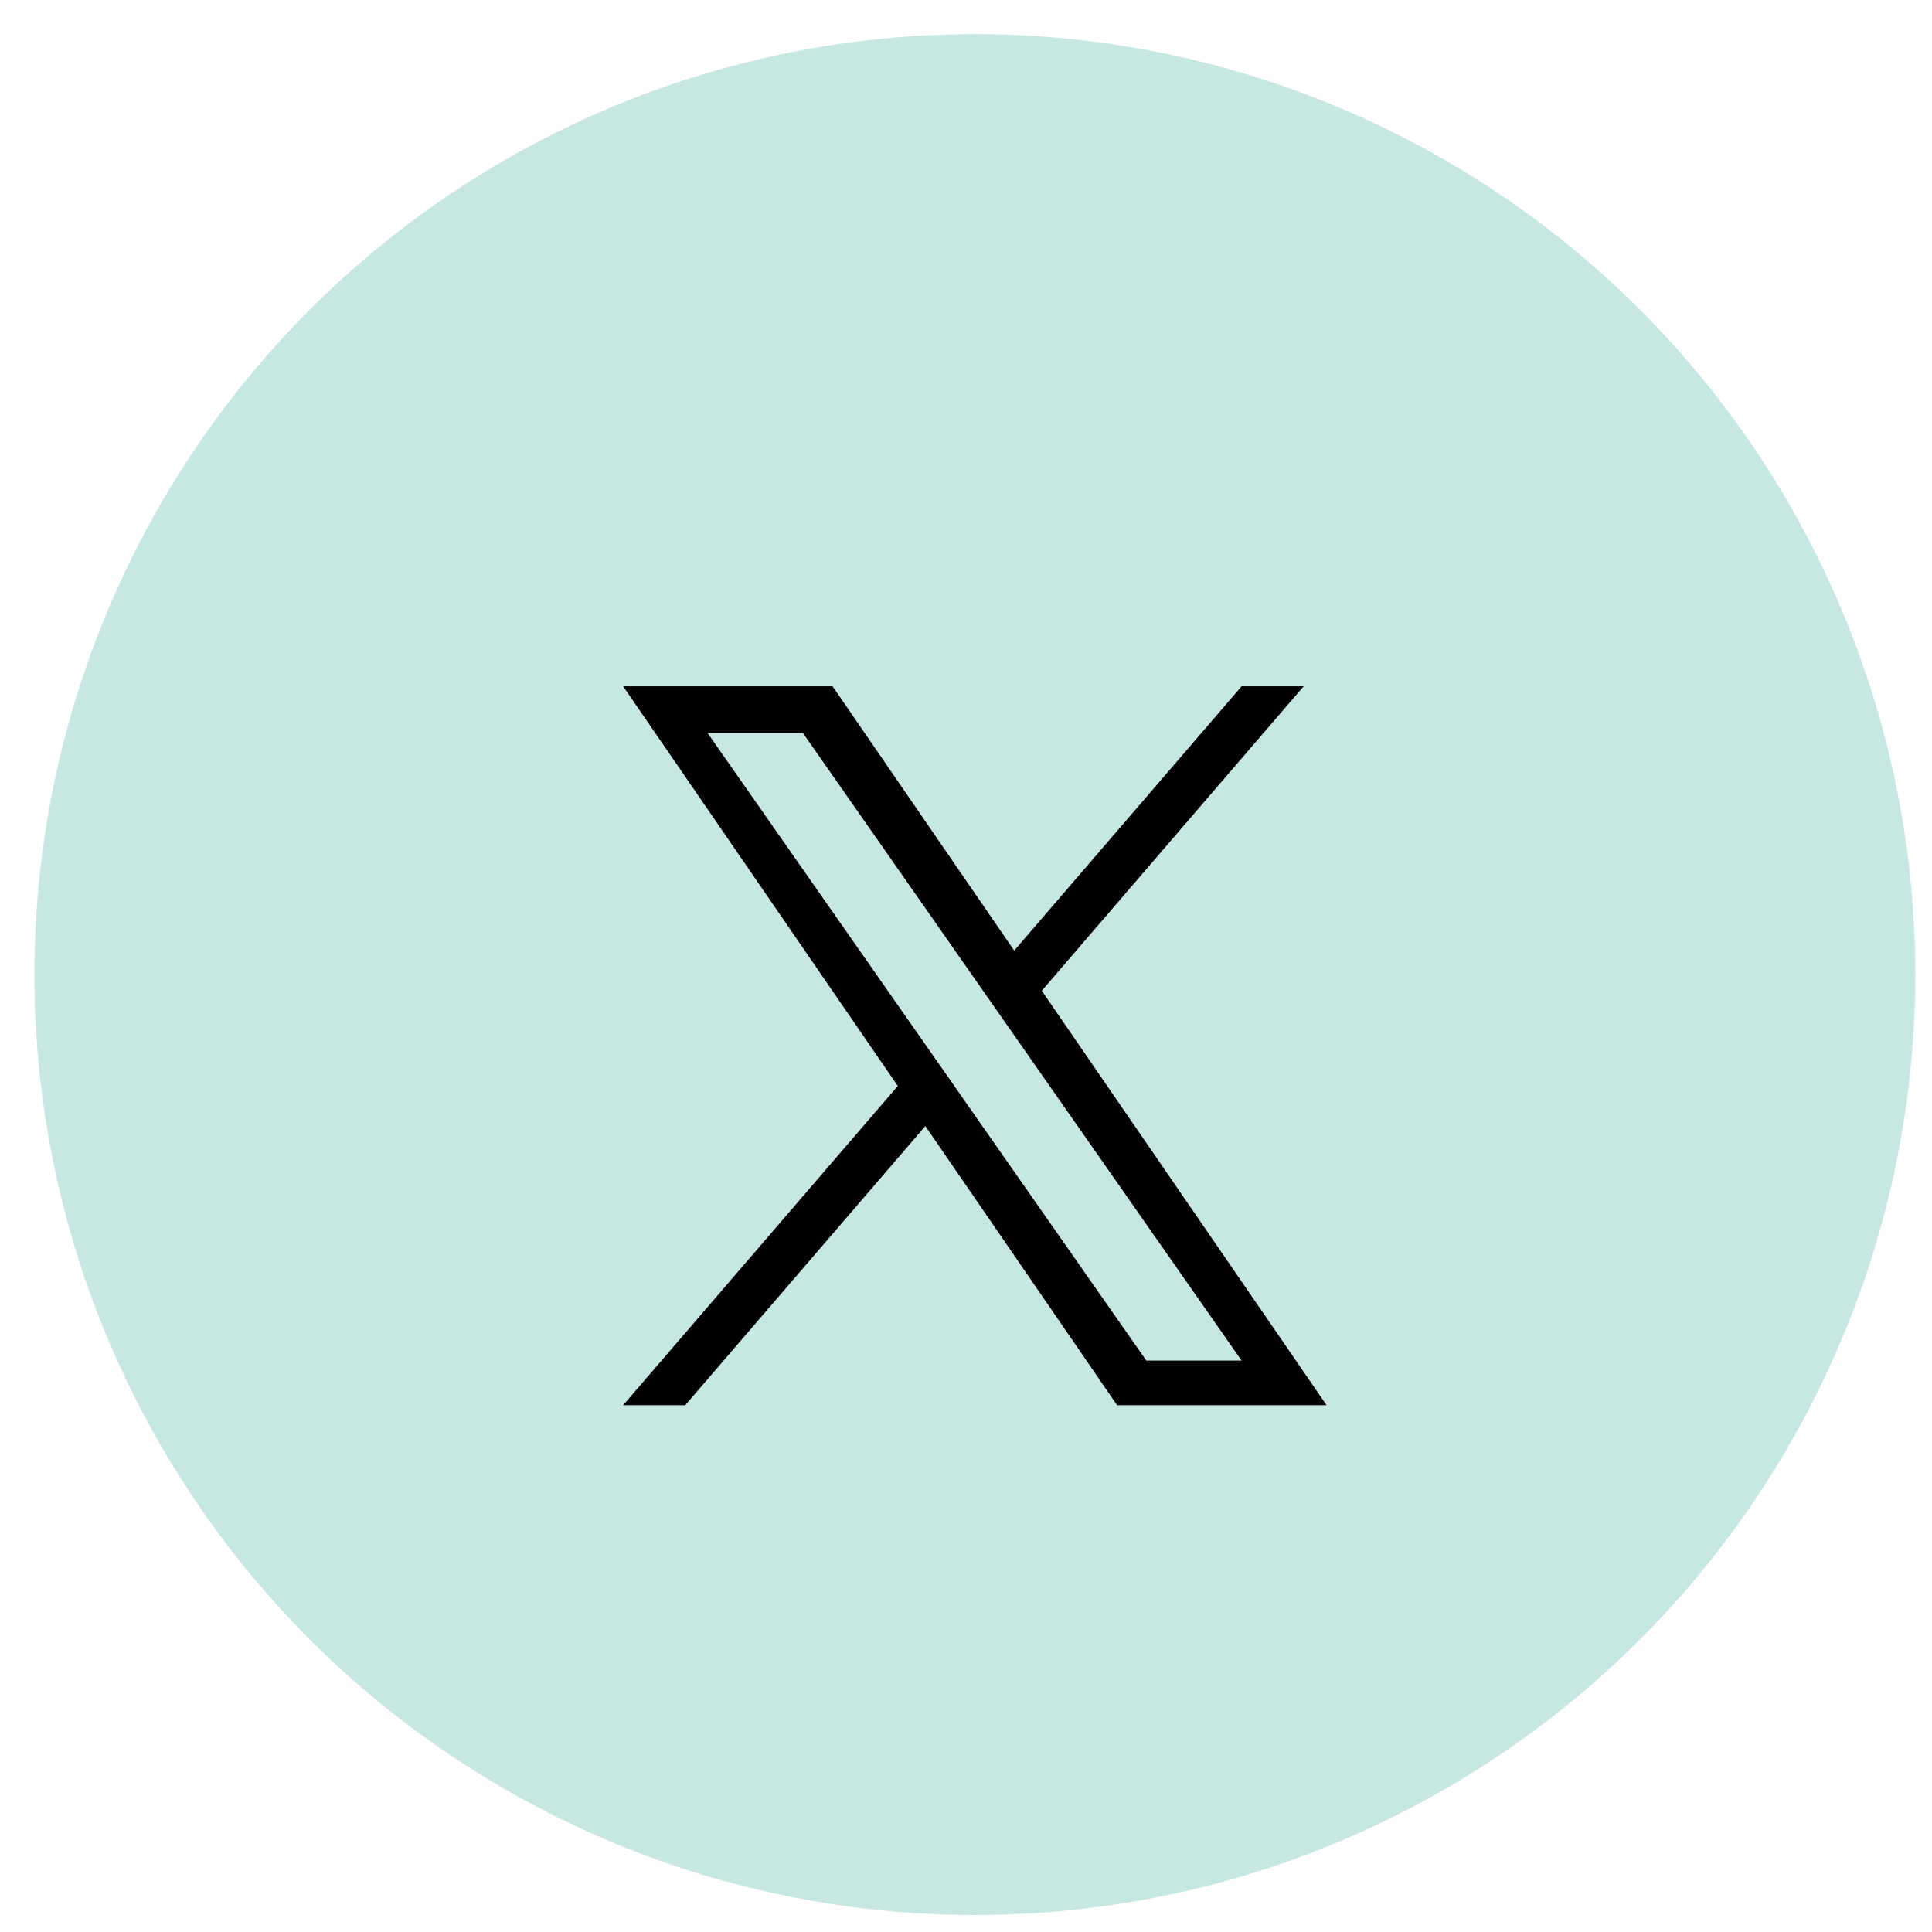
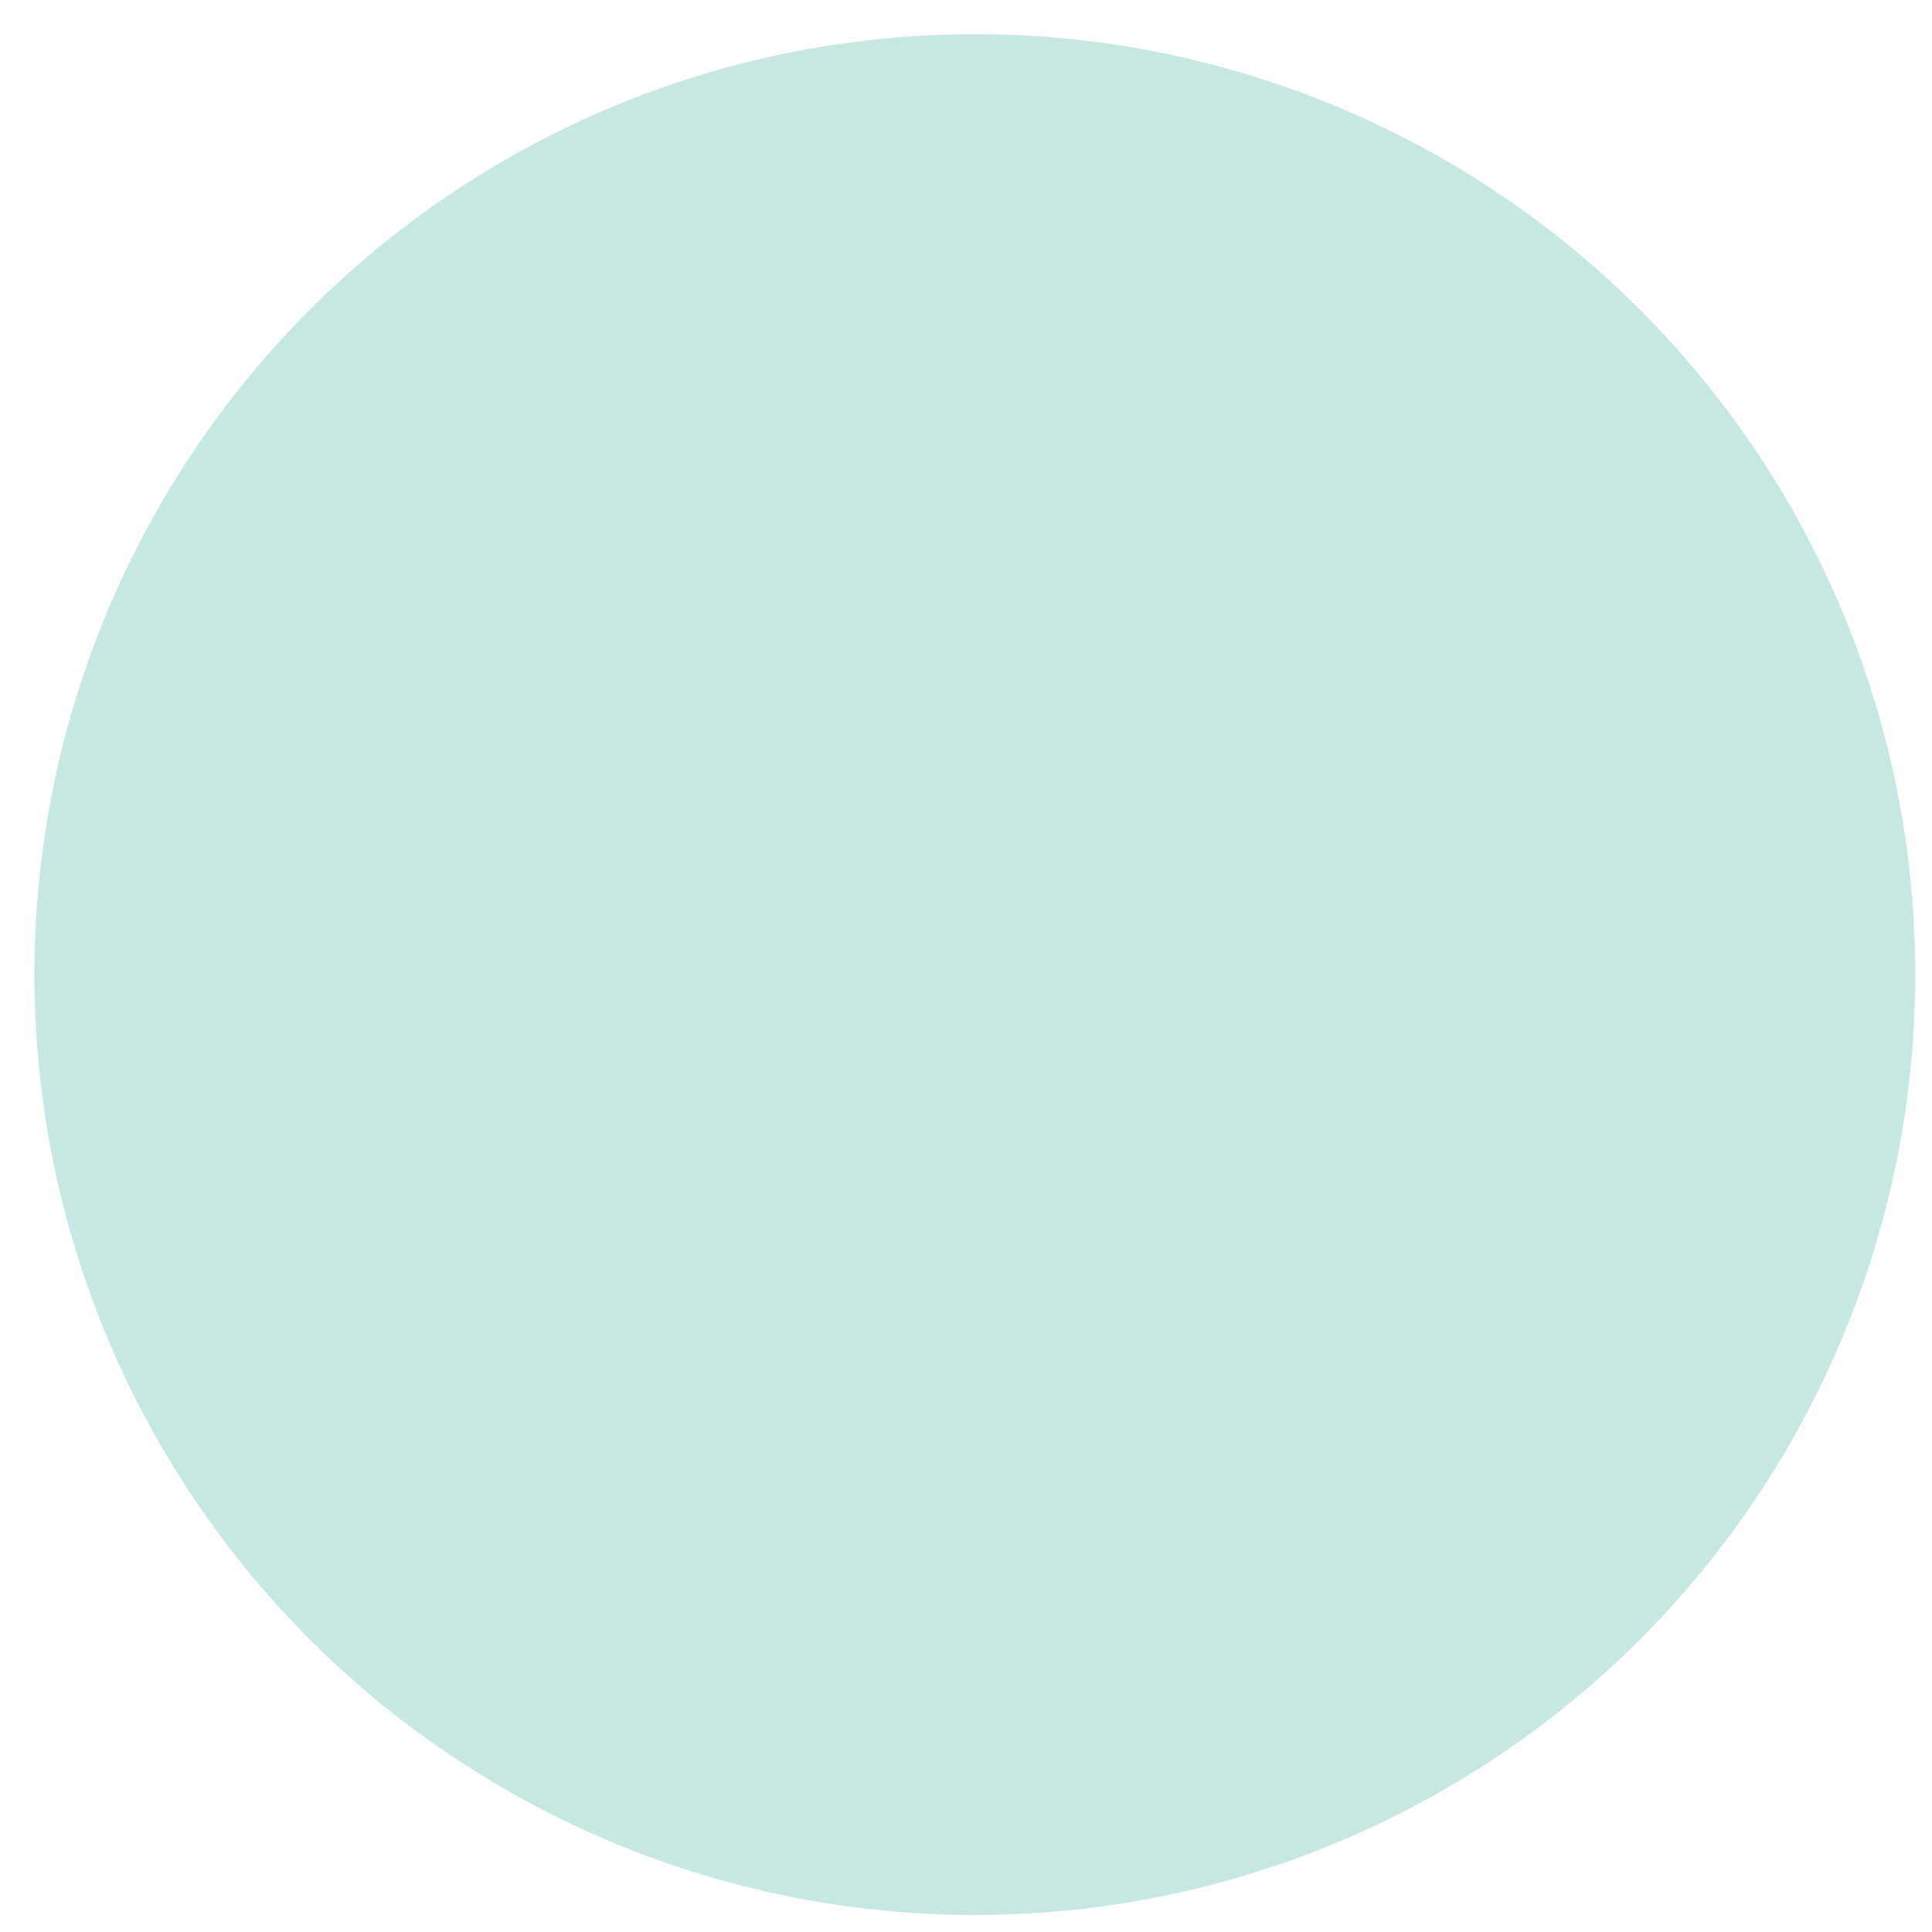
<svg xmlns="http://www.w3.org/2000/svg" width="43" height="43" viewBox="0 0 43 43" fill="none">
  <circle cx="21.697" cy="21.691" r="20.931" fill="#C7E7E2" />
  <g clip-path="url(#clip0_164_283)">
-     <path d="M23.187 22.05L29.015 15.275H27.634L22.573 21.157L18.531 15.275H13.869L19.982 24.17L13.869 31.275H15.251L20.595 25.063L24.863 31.275H29.525L23.186 22.05H23.187ZM21.295 24.248L20.676 23.363L15.748 16.314H17.87L21.846 22.003L22.465 22.889L27.634 30.282H25.513L21.295 24.249V24.248Z" fill="black" />
-   </g>
+     </g>
  <defs>
    <clipPath id="clip0_164_283">
      <rect width="16" height="16" fill="white" transform="translate(13.697 15.275)" />
    </clipPath>
  </defs>
</svg>